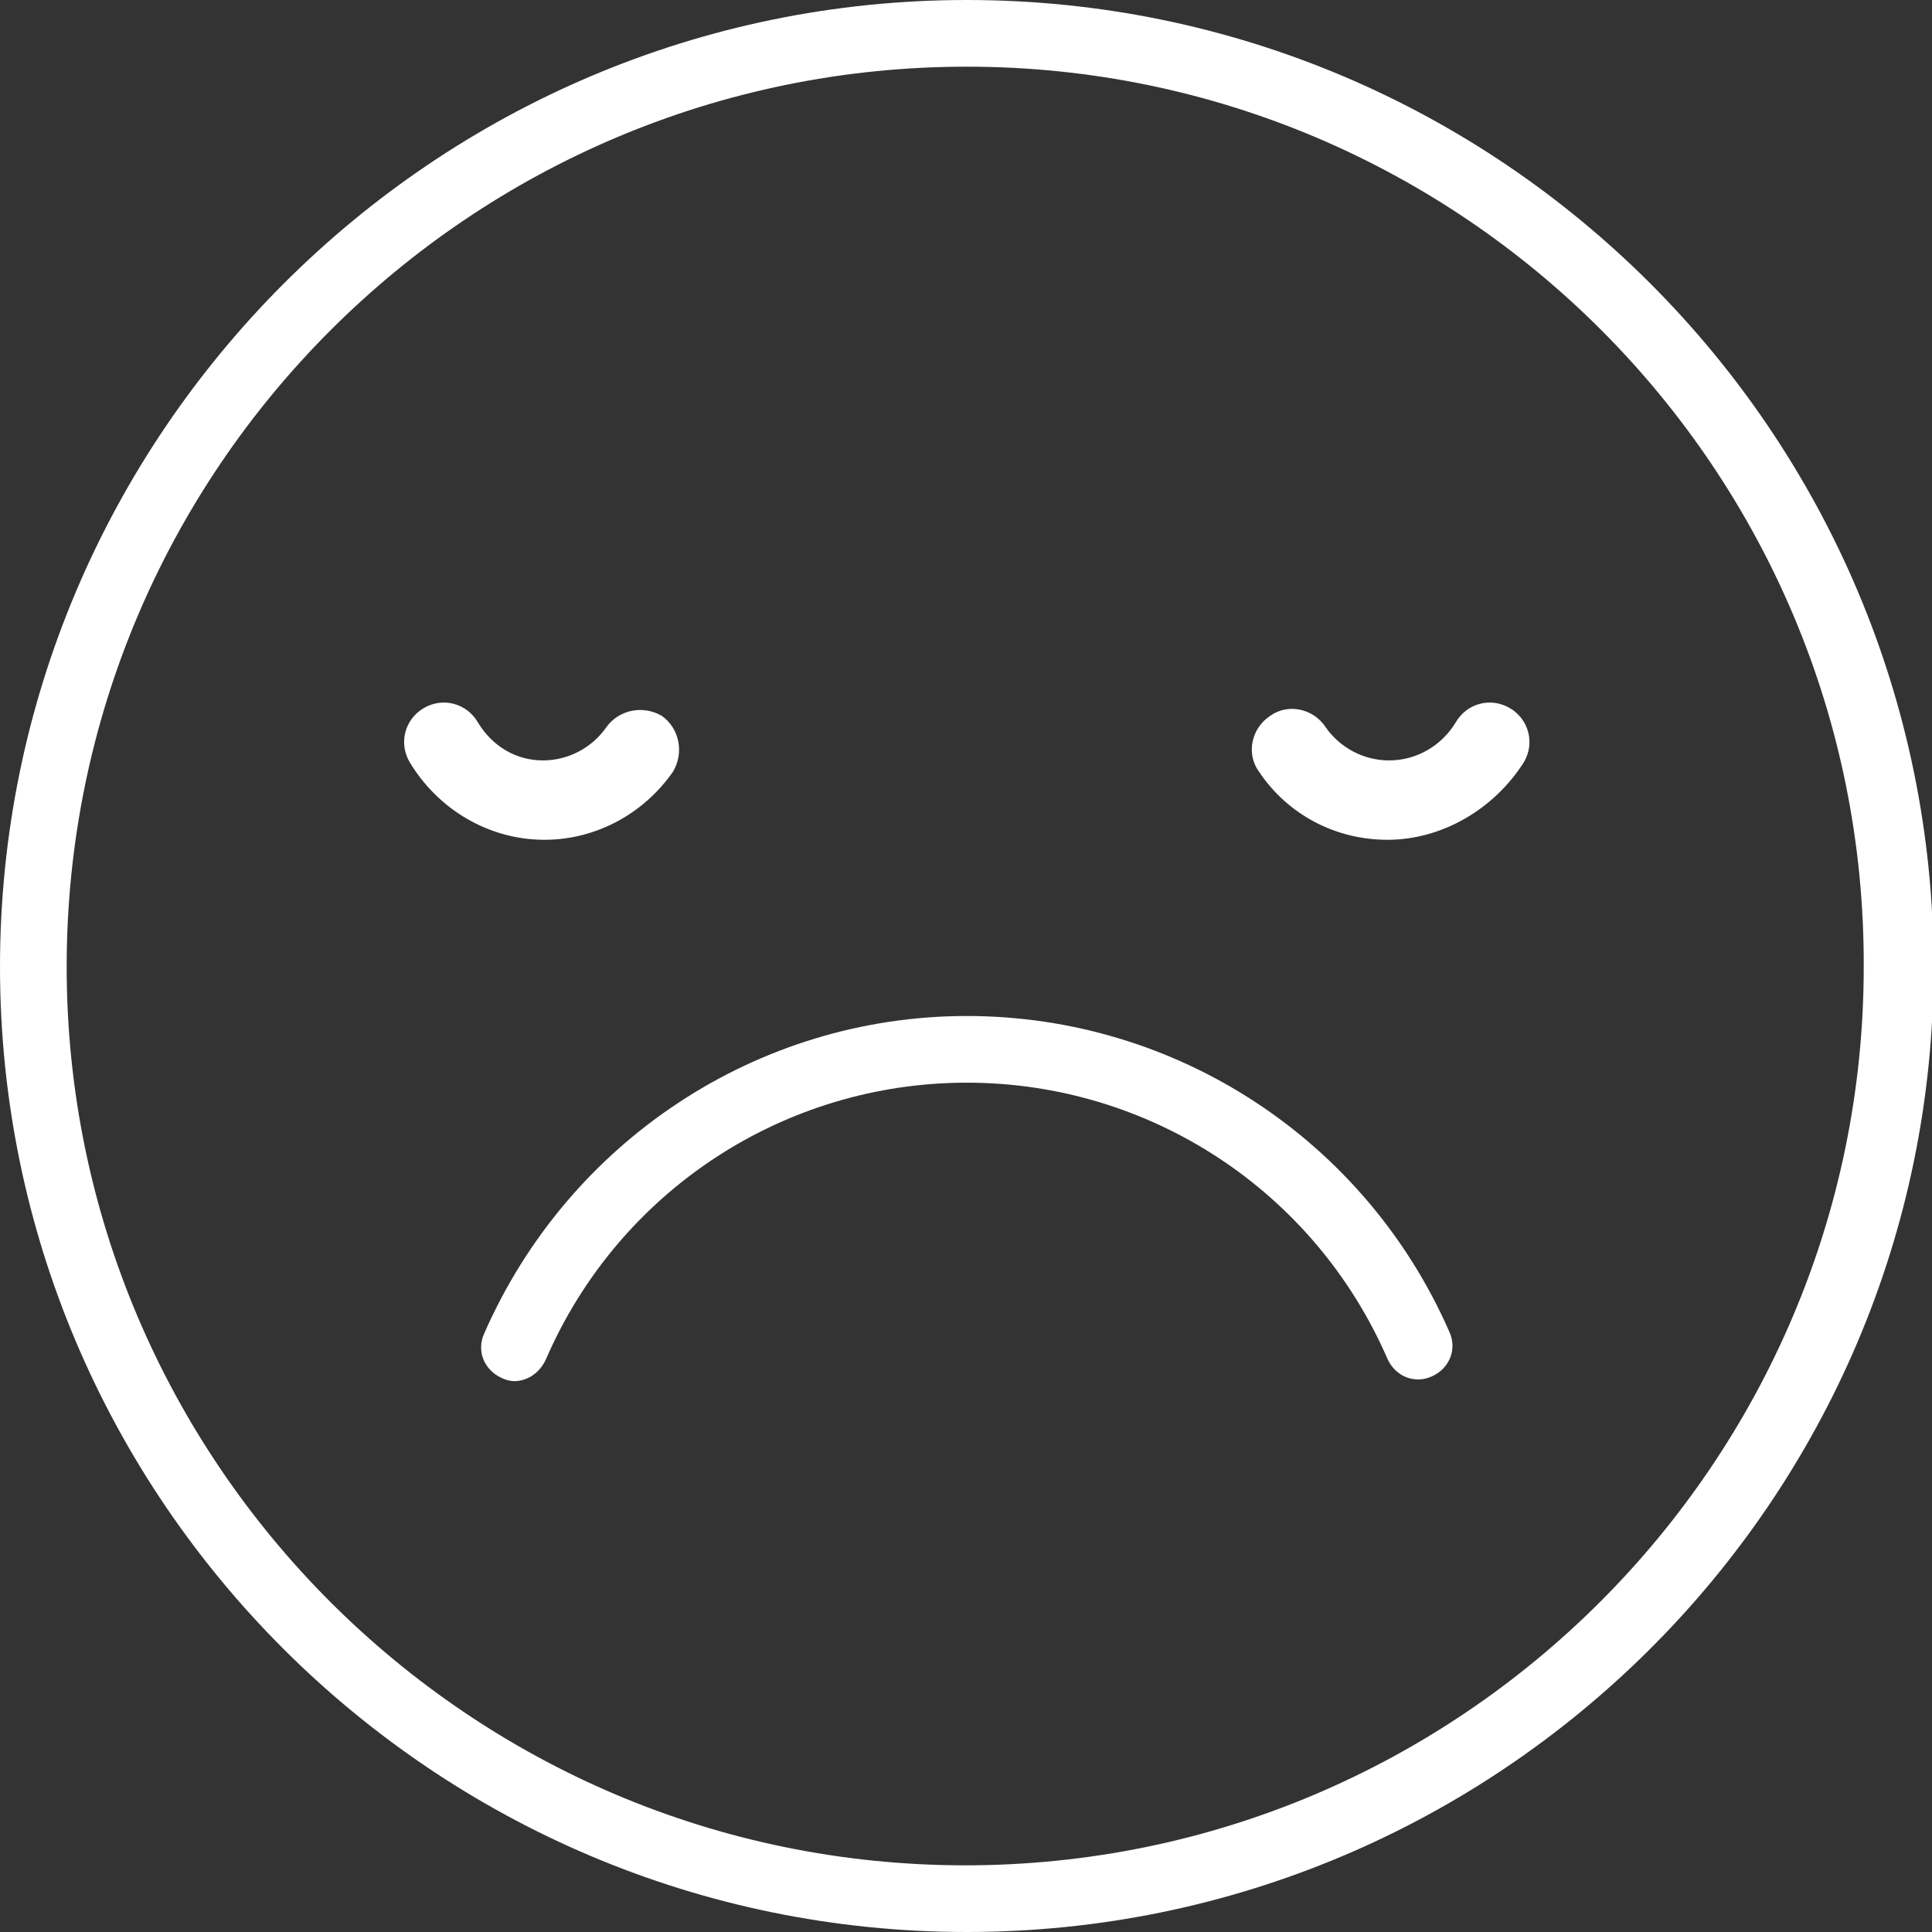
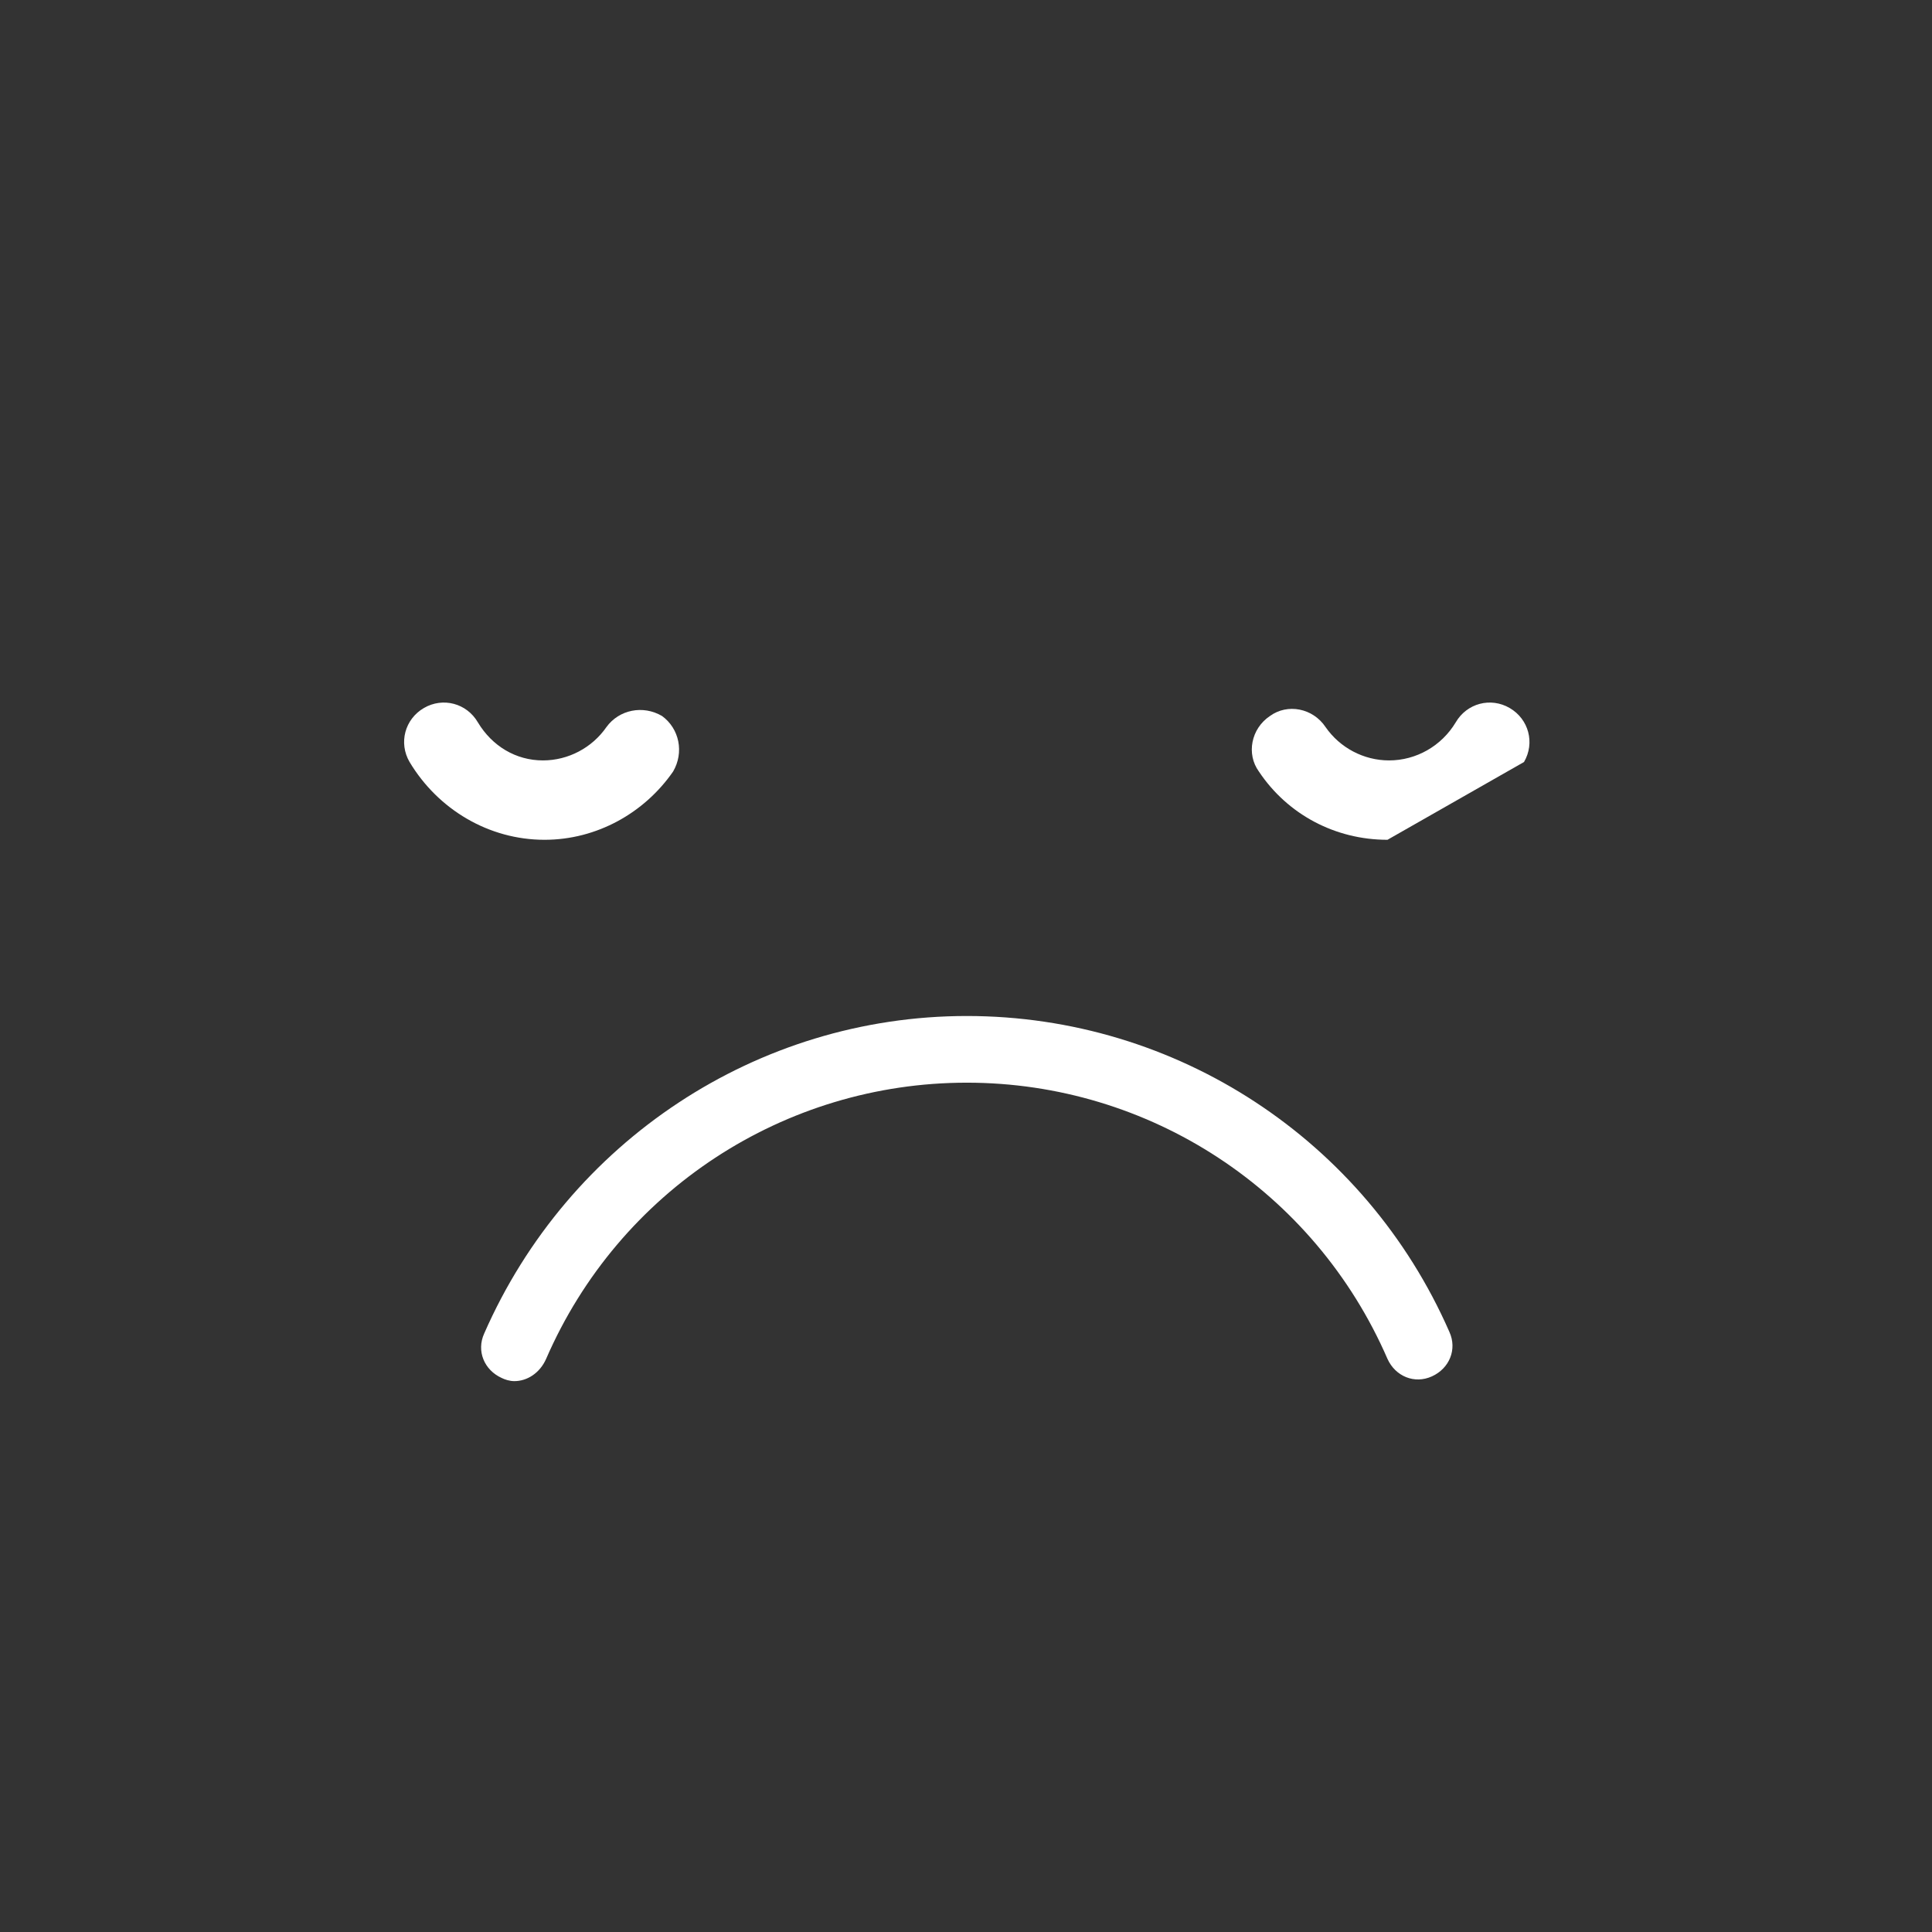
<svg xmlns="http://www.w3.org/2000/svg" version="1.1" id="Capa_1" x="0px" y="0px" viewBox="0 0 121.7 121.7" style="enable-background:new 0 0 121.7 121.7;" xml:space="preserve">
  <rect x="0" y="0" width="121.7" height="121.7" fill="#333333" stroke="none" />
  <style type="text/css">
	.st0{fill:#FFFFFF;}
</style>
  <g>
-     <path class="st0" d="M60.9,121.7C27.3,121.7,0,94.4,0,60.9S27.3,0,60.9,0s60.9,27.3,60.9,60.9S94.4,121.7,60.9,121.7z M60.9,4.2   C29.6,4.2,4.2,29.6,4.2,60.9c0,31.2,25.4,56.6,56.6,56.6s56.6-25.4,56.6-56.6C117.5,29.6,92.1,4.2,60.9,4.2z" />
    <path class="st0" d="M32.4,87c-0.3,0-0.6-0.1-0.8-0.2c-1.1-0.5-1.6-1.7-1.1-2.8c5.3-12.1,17.2-20,30.4-20   c13.2,0,25.1,7.8,30.4,19.9c0.5,1.1,0,2.3-1.1,2.8c-1.1,0.5-2.3,0-2.8-1.1c-4.6-10.6-15-17.4-26.5-17.4c-11.5,0-21.9,6.8-26.5,17.4   C34,86.5,33.2,87,32.4,87z" />
    <path class="st0" d="M34.3,52.9c-3.5,0-6.7-1.9-8.5-4.9c-0.7-1.2-0.3-2.7,0.9-3.4c1.2-0.7,2.7-0.3,3.4,0.9c0.9,1.5,2.4,2.4,4.1,2.4   c1.6,0,3.1-0.8,4-2.1c0.8-1.1,2.3-1.4,3.5-0.7c1.1,0.8,1.4,2.3,0.7,3.5C40.6,51.2,37.6,52.9,34.3,52.9z" />
-     <path class="st0" d="M87.4,52.9c-3.3,0-6.3-1.6-8.1-4.3c-0.8-1.1-0.5-2.7,0.7-3.5c1.1-0.8,2.7-0.5,3.5,0.7c0.9,1.3,2.4,2.1,4,2.1   c1.7,0,3.3-0.9,4.2-2.4c0.7-1.2,2.2-1.6,3.4-0.9c1.2,0.7,1.6,2.2,0.9,3.4C94.1,51,90.8,52.9,87.4,52.9z" />
+     <path class="st0" d="M87.4,52.9c-3.3,0-6.3-1.6-8.1-4.3c-0.8-1.1-0.5-2.7,0.7-3.5c1.1-0.8,2.7-0.5,3.5,0.7c0.9,1.3,2.4,2.1,4,2.1   c1.7,0,3.3-0.9,4.2-2.4c0.7-1.2,2.2-1.6,3.4-0.9c1.2,0.7,1.6,2.2,0.9,3.4z" />
  </g>
</svg>